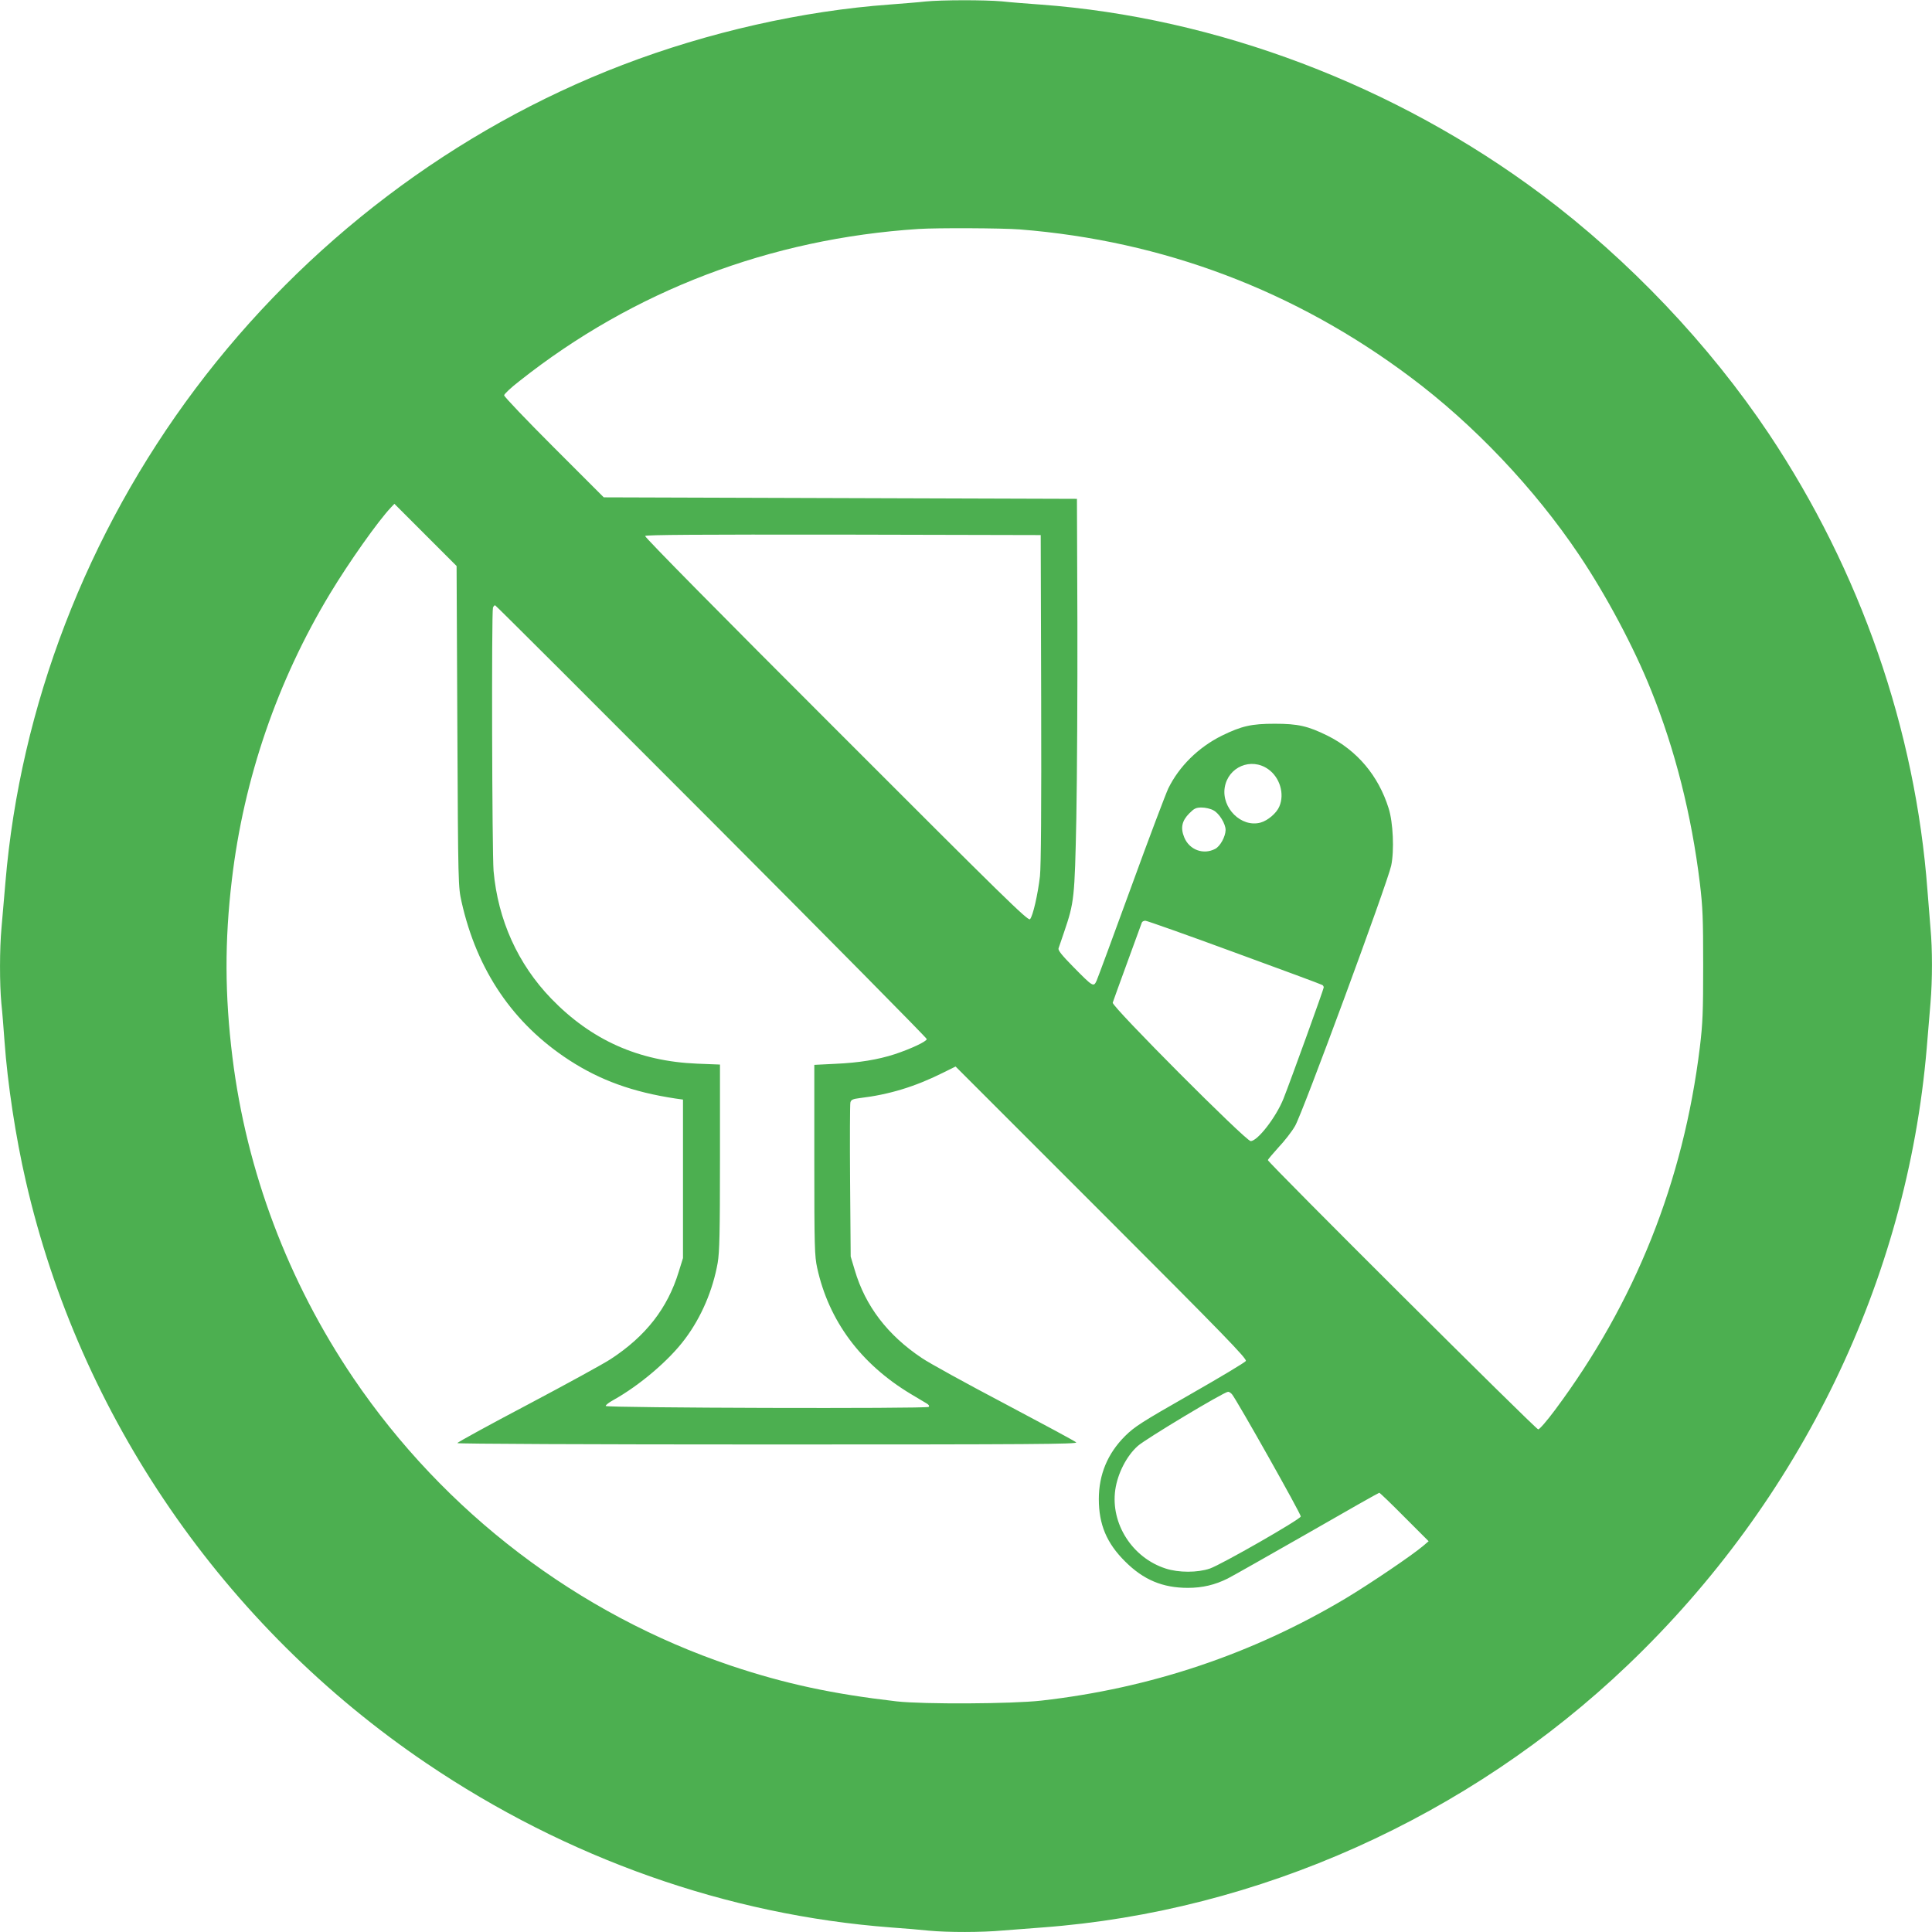
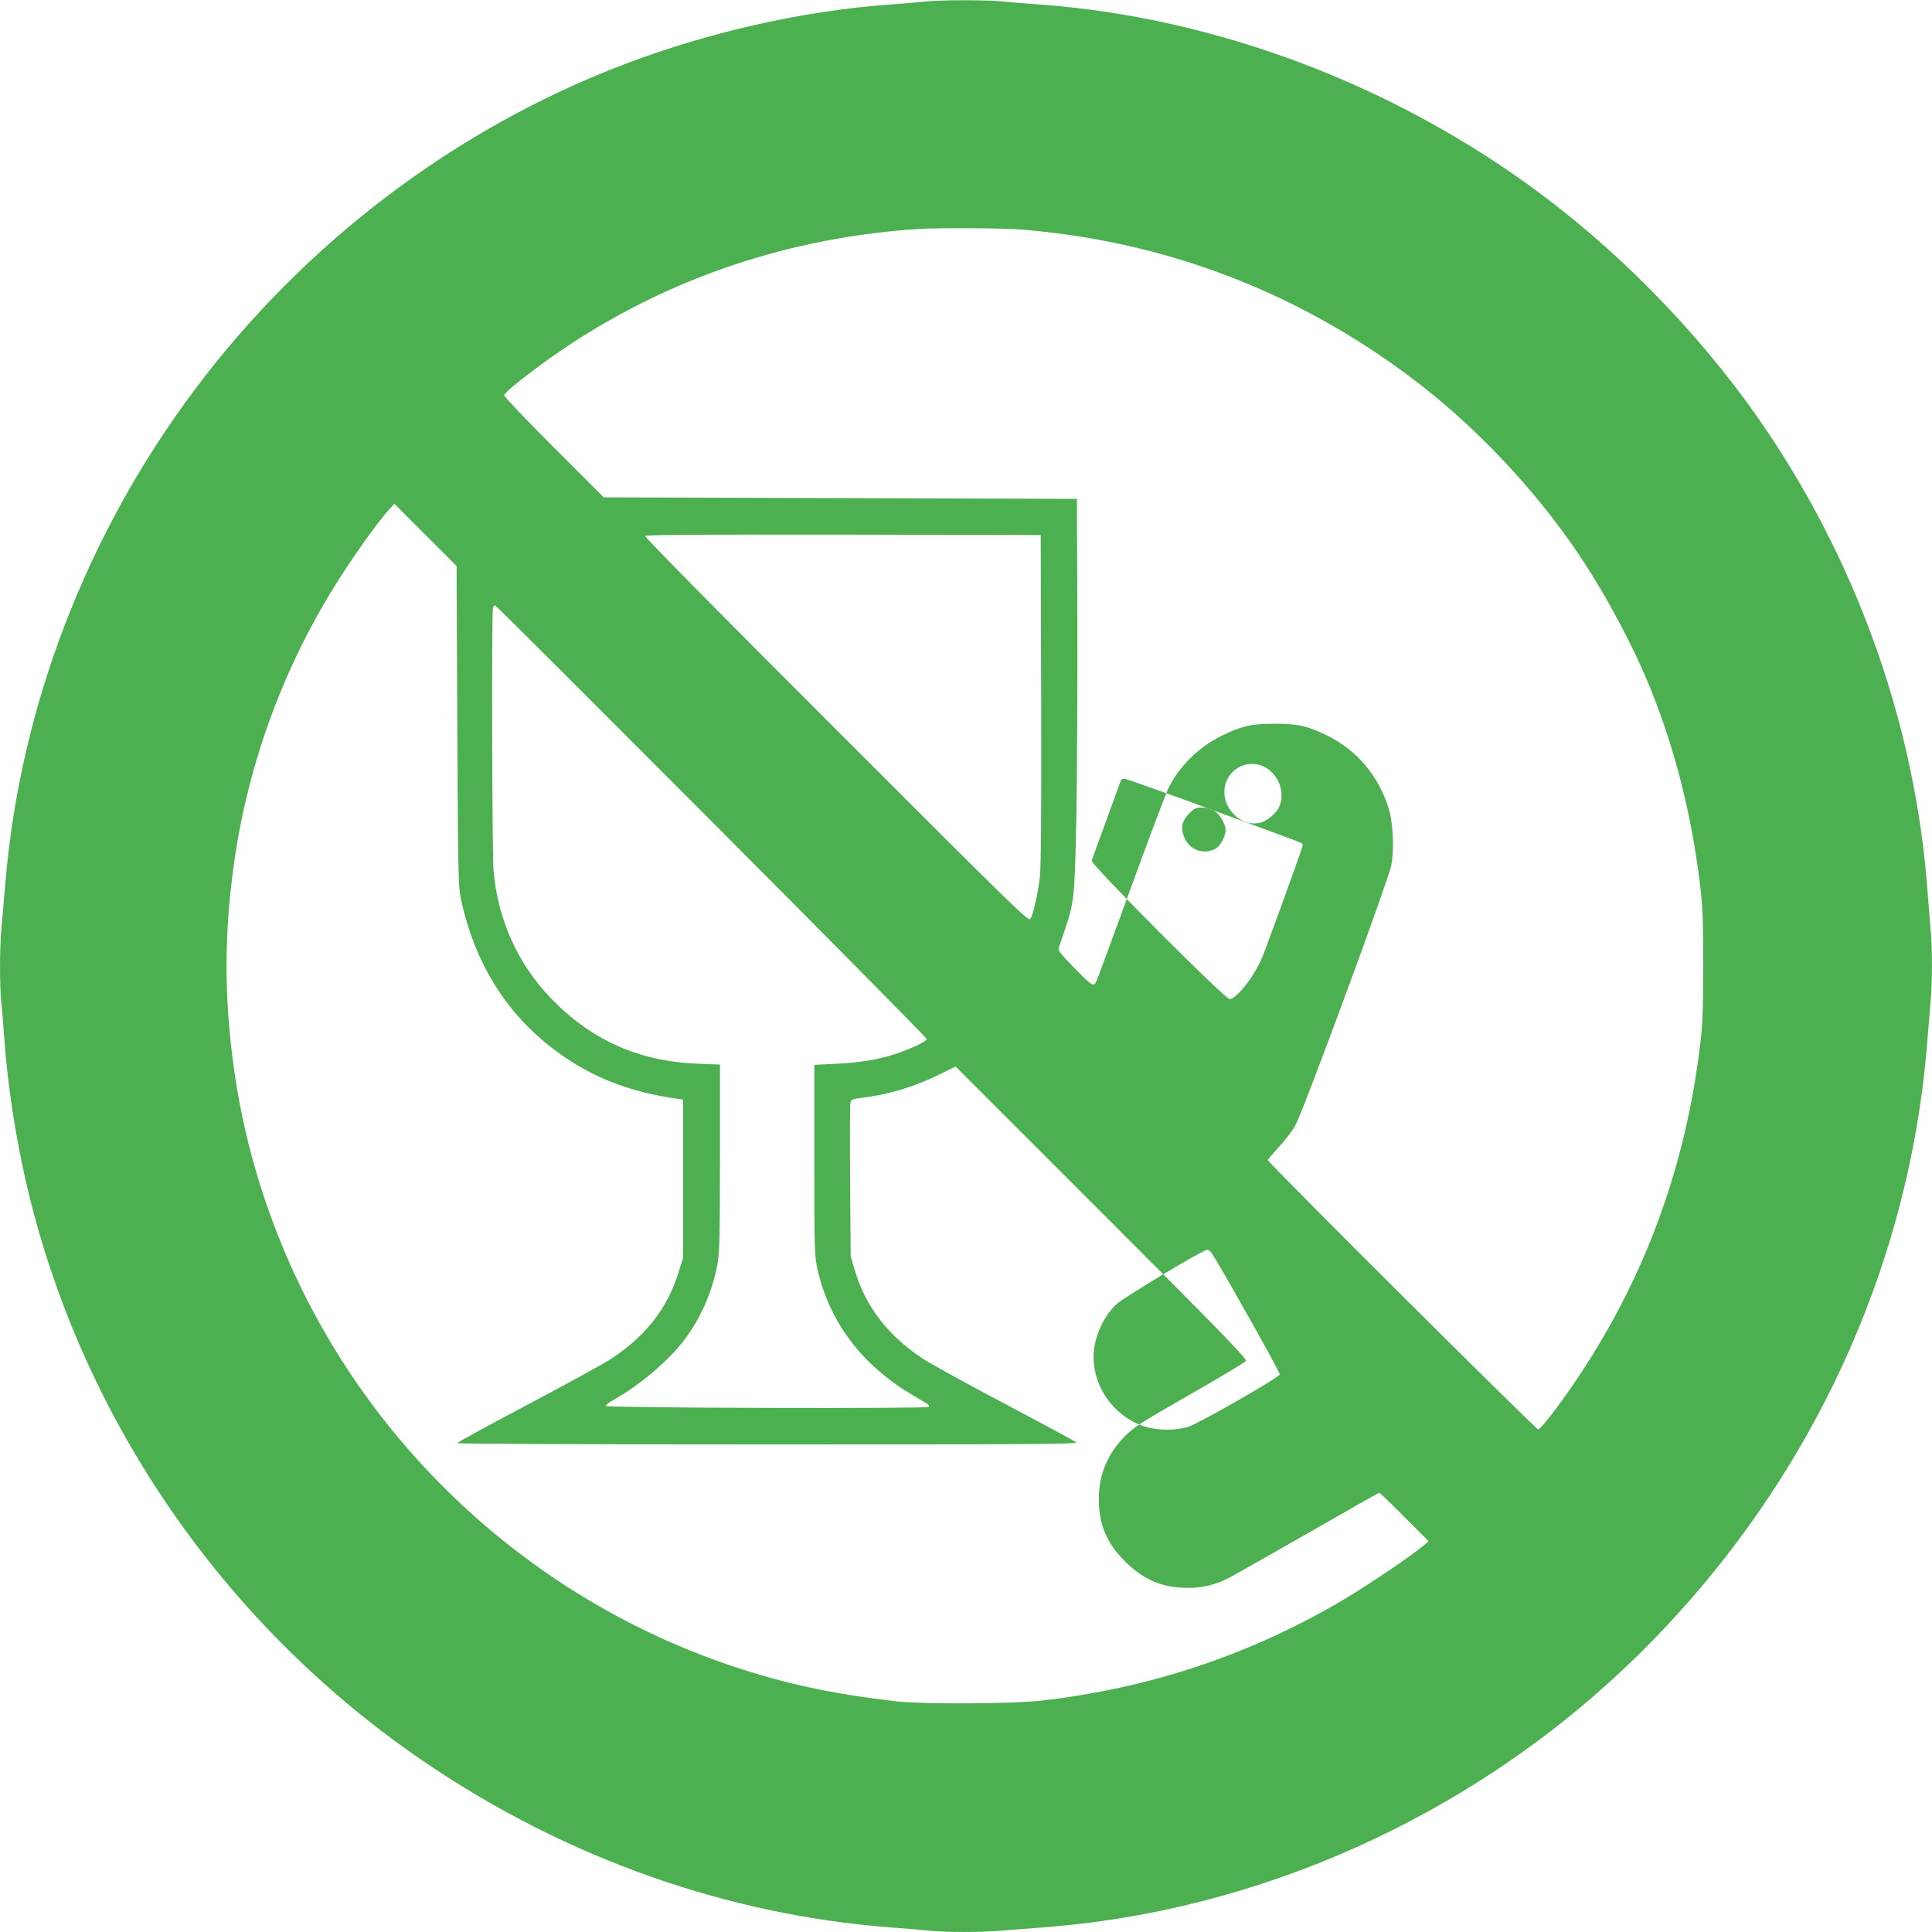
<svg xmlns="http://www.w3.org/2000/svg" version="1.0" width="1280pt" height="1280pt" viewBox="0 0 1280 1280" preserveAspectRatio="xMidYMid meet">
  <g transform="translate(0,1280) scale(0.1,-0.1)" fill="#4caf50" stroke="none">
-     <path d="M6130 12790 c-41 -5 -147 -13 -235 -20 -579 -42 -1203 -183 -1770 -400 -1112 -426 -2103 -1177 -2830 -2145 -720 -959 -1161 -2105 -1259 -3270 -9 -104 -21 -240 -26 -301 -13 -140 -13 -374 -1 -501 6 -54 15 -168 21 -253 20 -280 74 -635 141 -925 357 -1560 1312 -2949 2654 -3857 931 -630 1994 -1006 3080 -1088 83 -6 194 -15 248 -21 126 -12 351 -12 491 1 61 5 179 14 261 20 1430 106 2825 731 3880 1739 1145 1094 1849 2548 1980 4086 8 99 19 234 25 300 13 151 13 359 0 495 -5 58 -14 170 -20 250 -80 1068 -444 2116 -1050 3025 -395 591 -927 1152 -1505 1585 -968 725 -2157 1175 -3325 1260 -85 6 -199 15 -253 21 -113 10 -397 10 -507 -1z m626 -1510 c949 -75 1824 -405 2589 -979 419 -313 821 -737 1116 -1176 180 -268 364 -613 478 -898 158 -392 268 -826 323 -1278 19 -159 22 -232 22 -544 0 -311 -3 -385 -22 -543 -109 -890 -428 -1690 -960 -2404 -53 -71 -102 -128 -111 -128 -16 0 -1791 1768 -1791 1784 0 4 32 42 70 84 39 41 89 105 110 142 47 77 613 1612 637 1725 21 99 13 286 -17 380 -68 217 -209 383 -405 481 -130 64 -195 79 -350 79 -154 0 -219 -15 -350 -79 -155 -77 -283 -203 -355 -350 -16 -34 -127 -326 -245 -651 -118 -324 -222 -605 -230 -623 -20 -43 -24 -40 -154 92 -76 77 -102 110 -98 123 4 10 20 59 37 108 67 197 70 223 81 755 5 267 8 852 7 1300 l-3 815 -1568 5 -1567 5 -330 330 c-182 182 -330 337 -330 346 0 8 45 51 101 94 756 599 1661 944 2644 1008 123 8 554 6 671 -3z m-3726 -3293 c5 -1055 6 -1063 28 -1162 102 -455 342 -808 715 -1050 204 -132 418 -210 702 -253 l50 -7 0 -525 0 -525 -28 -90 c-74 -243 -219 -428 -452 -580 -44 -29 -290 -164 -547 -300 -258 -136 -468 -251 -468 -256 0 -5 885 -9 2057 -9 1758 0 2055 2 2043 14 -8 8 -222 123 -475 257 -253 133 -500 269 -548 302 -226 151 -374 344 -444 582 l-27 90 -4 499 c-2 275 -1 510 2 522 5 18 15 23 63 29 193 23 365 75 551 168 l83 41 967 -967 c815 -815 965 -970 956 -984 -5 -9 -172 -109 -370 -222 -322 -184 -366 -212 -430 -275 -116 -116 -174 -255 -174 -418 0 -168 52 -292 174 -413 122 -122 249 -175 416 -175 97 0 180 20 264 62 34 17 271 152 529 299 257 148 471 269 475 269 4 0 79 -72 167 -161 l160 -160 -35 -30 c-74 -63 -352 -251 -515 -349 -617 -368 -1291 -595 -2016 -677 -194 -22 -781 -25 -959 -5 -424 49 -737 116 -1096 236 -1015 342 -1899 1015 -2503 1906 -432 639 -707 1366 -801 2125 -51 412 -52 772 -4 1175 79 672 302 1320 651 1898 125 207 317 479 404 571 l22 23 206 -206 206 -206 5 -1063z m3868 188 c2 -741 -1 -1111 -8 -1180 -14 -121 -47 -265 -66 -285 -13 -13 -176 147 -1285 1257 -758 757 -1269 1275 -1265 1282 5 8 359 10 1314 9 l1307 -3 3 -1080z m-2184 -816 c784 -786 1426 -1436 1426 -1443 0 -16 -106 -65 -211 -100 -114 -37 -238 -57 -394 -64 l-140 -7 0 -630 c0 -578 2 -637 19 -715 77 -351 288 -636 621 -836 44 -26 91 -54 104 -62 14 -8 20 -17 14 -23 -13 -13 -2135 -7 -2140 6 -1 6 21 23 50 39 174 97 371 264 476 406 108 144 184 323 216 504 12 73 15 193 15 701 l0 612 -152 6 c-387 16 -700 156 -966 431 -221 229 -353 521 -382 846 -10 123 -14 1717 -4 1744 3 9 10 16 14 16 4 0 649 -644 1434 -1431z m3688 345 c77 -54 110 -163 74 -247 -18 -44 -77 -94 -125 -107 -127 -34 -258 96 -237 232 22 137 175 202 288 122z m-362 -273 c38 -20 80 -89 80 -130 -1 -44 -36 -108 -69 -125 -78 -41 -171 -7 -205 76 -26 63 -16 110 34 160 32 32 44 38 81 38 25 0 60 -8 79 -19z m139 -941 c315 -115 577 -212 582 -216 5 -3 9 -10 9 -16 0 -11 -219 -617 -267 -738 -49 -122 -171 -280 -217 -280 -32 0 -921 892 -914 917 3 10 47 131 97 268 50 138 93 256 96 263 2 6 13 12 23 12 10 0 276 -94 591 -210z m-17 -2927 c32 -38 459 -796 456 -810 -4 -20 -525 -318 -602 -345 -82 -28 -207 -28 -293 0 -221 71 -366 297 -334 522 16 109 75 224 149 290 51 46 569 357 598 359 6 1 18 -7 26 -16z" />
+     <path d="M6130 12790 c-41 -5 -147 -13 -235 -20 -579 -42 -1203 -183 -1770 -400 -1112 -426 -2103 -1177 -2830 -2145 -720 -959 -1161 -2105 -1259 -3270 -9 -104 -21 -240 -26 -301 -13 -140 -13 -374 -1 -501 6 -54 15 -168 21 -253 20 -280 74 -635 141 -925 357 -1560 1312 -2949 2654 -3857 931 -630 1994 -1006 3080 -1088 83 -6 194 -15 248 -21 126 -12 351 -12 491 1 61 5 179 14 261 20 1430 106 2825 731 3880 1739 1145 1094 1849 2548 1980 4086 8 99 19 234 25 300 13 151 13 359 0 495 -5 58 -14 170 -20 250 -80 1068 -444 2116 -1050 3025 -395 591 -927 1152 -1505 1585 -968 725 -2157 1175 -3325 1260 -85 6 -199 15 -253 21 -113 10 -397 10 -507 -1z m626 -1510 c949 -75 1824 -405 2589 -979 419 -313 821 -737 1116 -1176 180 -268 364 -613 478 -898 158 -392 268 -826 323 -1278 19 -159 22 -232 22 -544 0 -311 -3 -385 -22 -543 -109 -890 -428 -1690 -960 -2404 -53 -71 -102 -128 -111 -128 -16 0 -1791 1768 -1791 1784 0 4 32 42 70 84 39 41 89 105 110 142 47 77 613 1612 637 1725 21 99 13 286 -17 380 -68 217 -209 383 -405 481 -130 64 -195 79 -350 79 -154 0 -219 -15 -350 -79 -155 -77 -283 -203 -355 -350 -16 -34 -127 -326 -245 -651 -118 -324 -222 -605 -230 -623 -20 -43 -24 -40 -154 92 -76 77 -102 110 -98 123 4 10 20 59 37 108 67 197 70 223 81 755 5 267 8 852 7 1300 l-3 815 -1568 5 -1567 5 -330 330 c-182 182 -330 337 -330 346 0 8 45 51 101 94 756 599 1661 944 2644 1008 123 8 554 6 671 -3z m-3726 -3293 c5 -1055 6 -1063 28 -1162 102 -455 342 -808 715 -1050 204 -132 418 -210 702 -253 l50 -7 0 -525 0 -525 -28 -90 c-74 -243 -219 -428 -452 -580 -44 -29 -290 -164 -547 -300 -258 -136 -468 -251 -468 -256 0 -5 885 -9 2057 -9 1758 0 2055 2 2043 14 -8 8 -222 123 -475 257 -253 133 -500 269 -548 302 -226 151 -374 344 -444 582 l-27 90 -4 499 c-2 275 -1 510 2 522 5 18 15 23 63 29 193 23 365 75 551 168 l83 41 967 -967 c815 -815 965 -970 956 -984 -5 -9 -172 -109 -370 -222 -322 -184 -366 -212 -430 -275 -116 -116 -174 -255 -174 -418 0 -168 52 -292 174 -413 122 -122 249 -175 416 -175 97 0 180 20 264 62 34 17 271 152 529 299 257 148 471 269 475 269 4 0 79 -72 167 -161 l160 -160 -35 -30 c-74 -63 -352 -251 -515 -349 -617 -368 -1291 -595 -2016 -677 -194 -22 -781 -25 -959 -5 -424 49 -737 116 -1096 236 -1015 342 -1899 1015 -2503 1906 -432 639 -707 1366 -801 2125 -51 412 -52 772 -4 1175 79 672 302 1320 651 1898 125 207 317 479 404 571 l22 23 206 -206 206 -206 5 -1063z m3868 188 c2 -741 -1 -1111 -8 -1180 -14 -121 -47 -265 -66 -285 -13 -13 -176 147 -1285 1257 -758 757 -1269 1275 -1265 1282 5 8 359 10 1314 9 l1307 -3 3 -1080z m-2184 -816 c784 -786 1426 -1436 1426 -1443 0 -16 -106 -65 -211 -100 -114 -37 -238 -57 -394 -64 l-140 -7 0 -630 c0 -578 2 -637 19 -715 77 -351 288 -636 621 -836 44 -26 91 -54 104 -62 14 -8 20 -17 14 -23 -13 -13 -2135 -7 -2140 6 -1 6 21 23 50 39 174 97 371 264 476 406 108 144 184 323 216 504 12 73 15 193 15 701 l0 612 -152 6 c-387 16 -700 156 -966 431 -221 229 -353 521 -382 846 -10 123 -14 1717 -4 1744 3 9 10 16 14 16 4 0 649 -644 1434 -1431z m3688 345 c77 -54 110 -163 74 -247 -18 -44 -77 -94 -125 -107 -127 -34 -258 96 -237 232 22 137 175 202 288 122z m-362 -273 c38 -20 80 -89 80 -130 -1 -44 -36 -108 -69 -125 -78 -41 -171 -7 -205 76 -26 63 -16 110 34 160 32 32 44 38 81 38 25 0 60 -8 79 -19z c315 -115 577 -212 582 -216 5 -3 9 -10 9 -16 0 -11 -219 -617 -267 -738 -49 -122 -171 -280 -217 -280 -32 0 -921 892 -914 917 3 10 47 131 97 268 50 138 93 256 96 263 2 6 13 12 23 12 10 0 276 -94 591 -210z m-17 -2927 c32 -38 459 -796 456 -810 -4 -20 -525 -318 -602 -345 -82 -28 -207 -28 -293 0 -221 71 -366 297 -334 522 16 109 75 224 149 290 51 46 569 357 598 359 6 1 18 -7 26 -16z" />
  </g>
</svg>